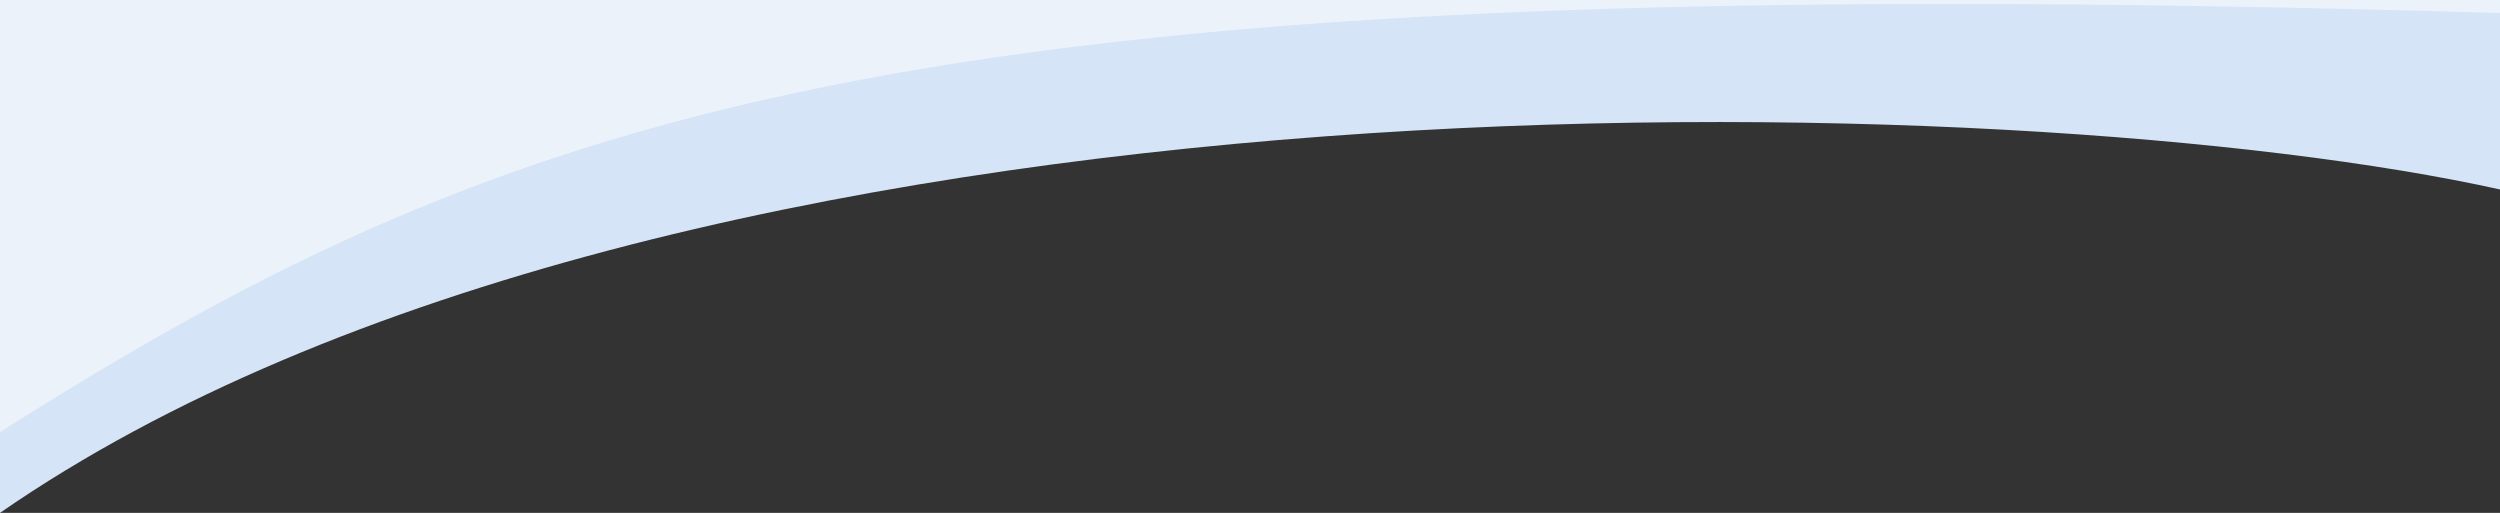
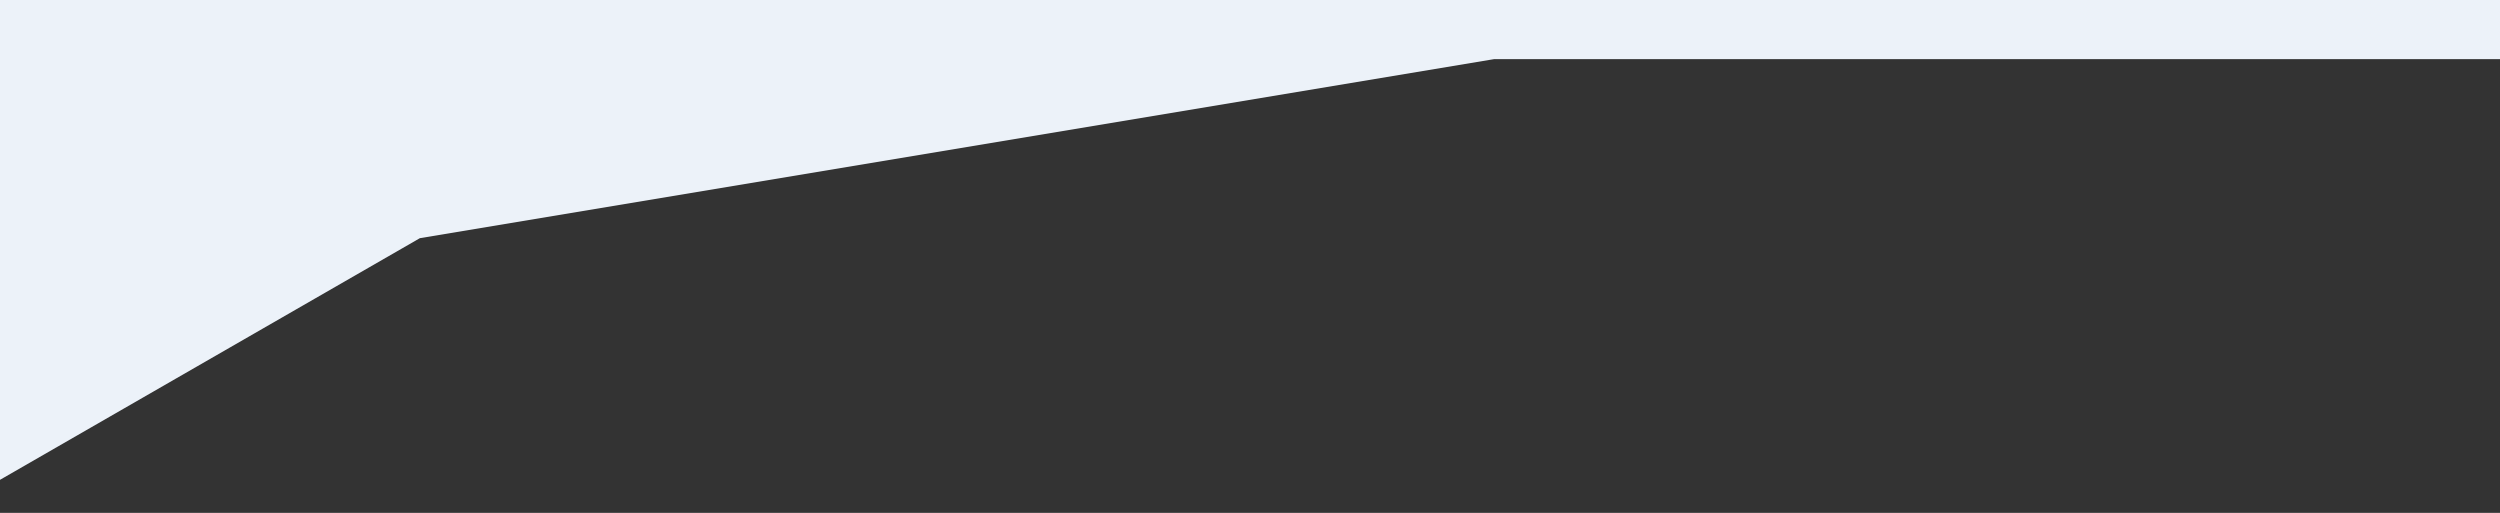
<svg xmlns="http://www.w3.org/2000/svg" width="1438" height="295" viewBox="0 0 1438 295" fill="none">
  <rect x="0" y="0" width="1438" height="295" fill="#333333" stroke="none" />
  <path d="M0 0H1438V34H859.5L241.5 137L0 276V0Z" fill="#ECF2F9" />
-   <path d="M0 295V248.544C302.08 57.059 535.464 -19.46 1438 7.5V108.982C1163.88 48.073 388.082 26.517 0 295Z" fill="#D5E4F6" />
</svg>